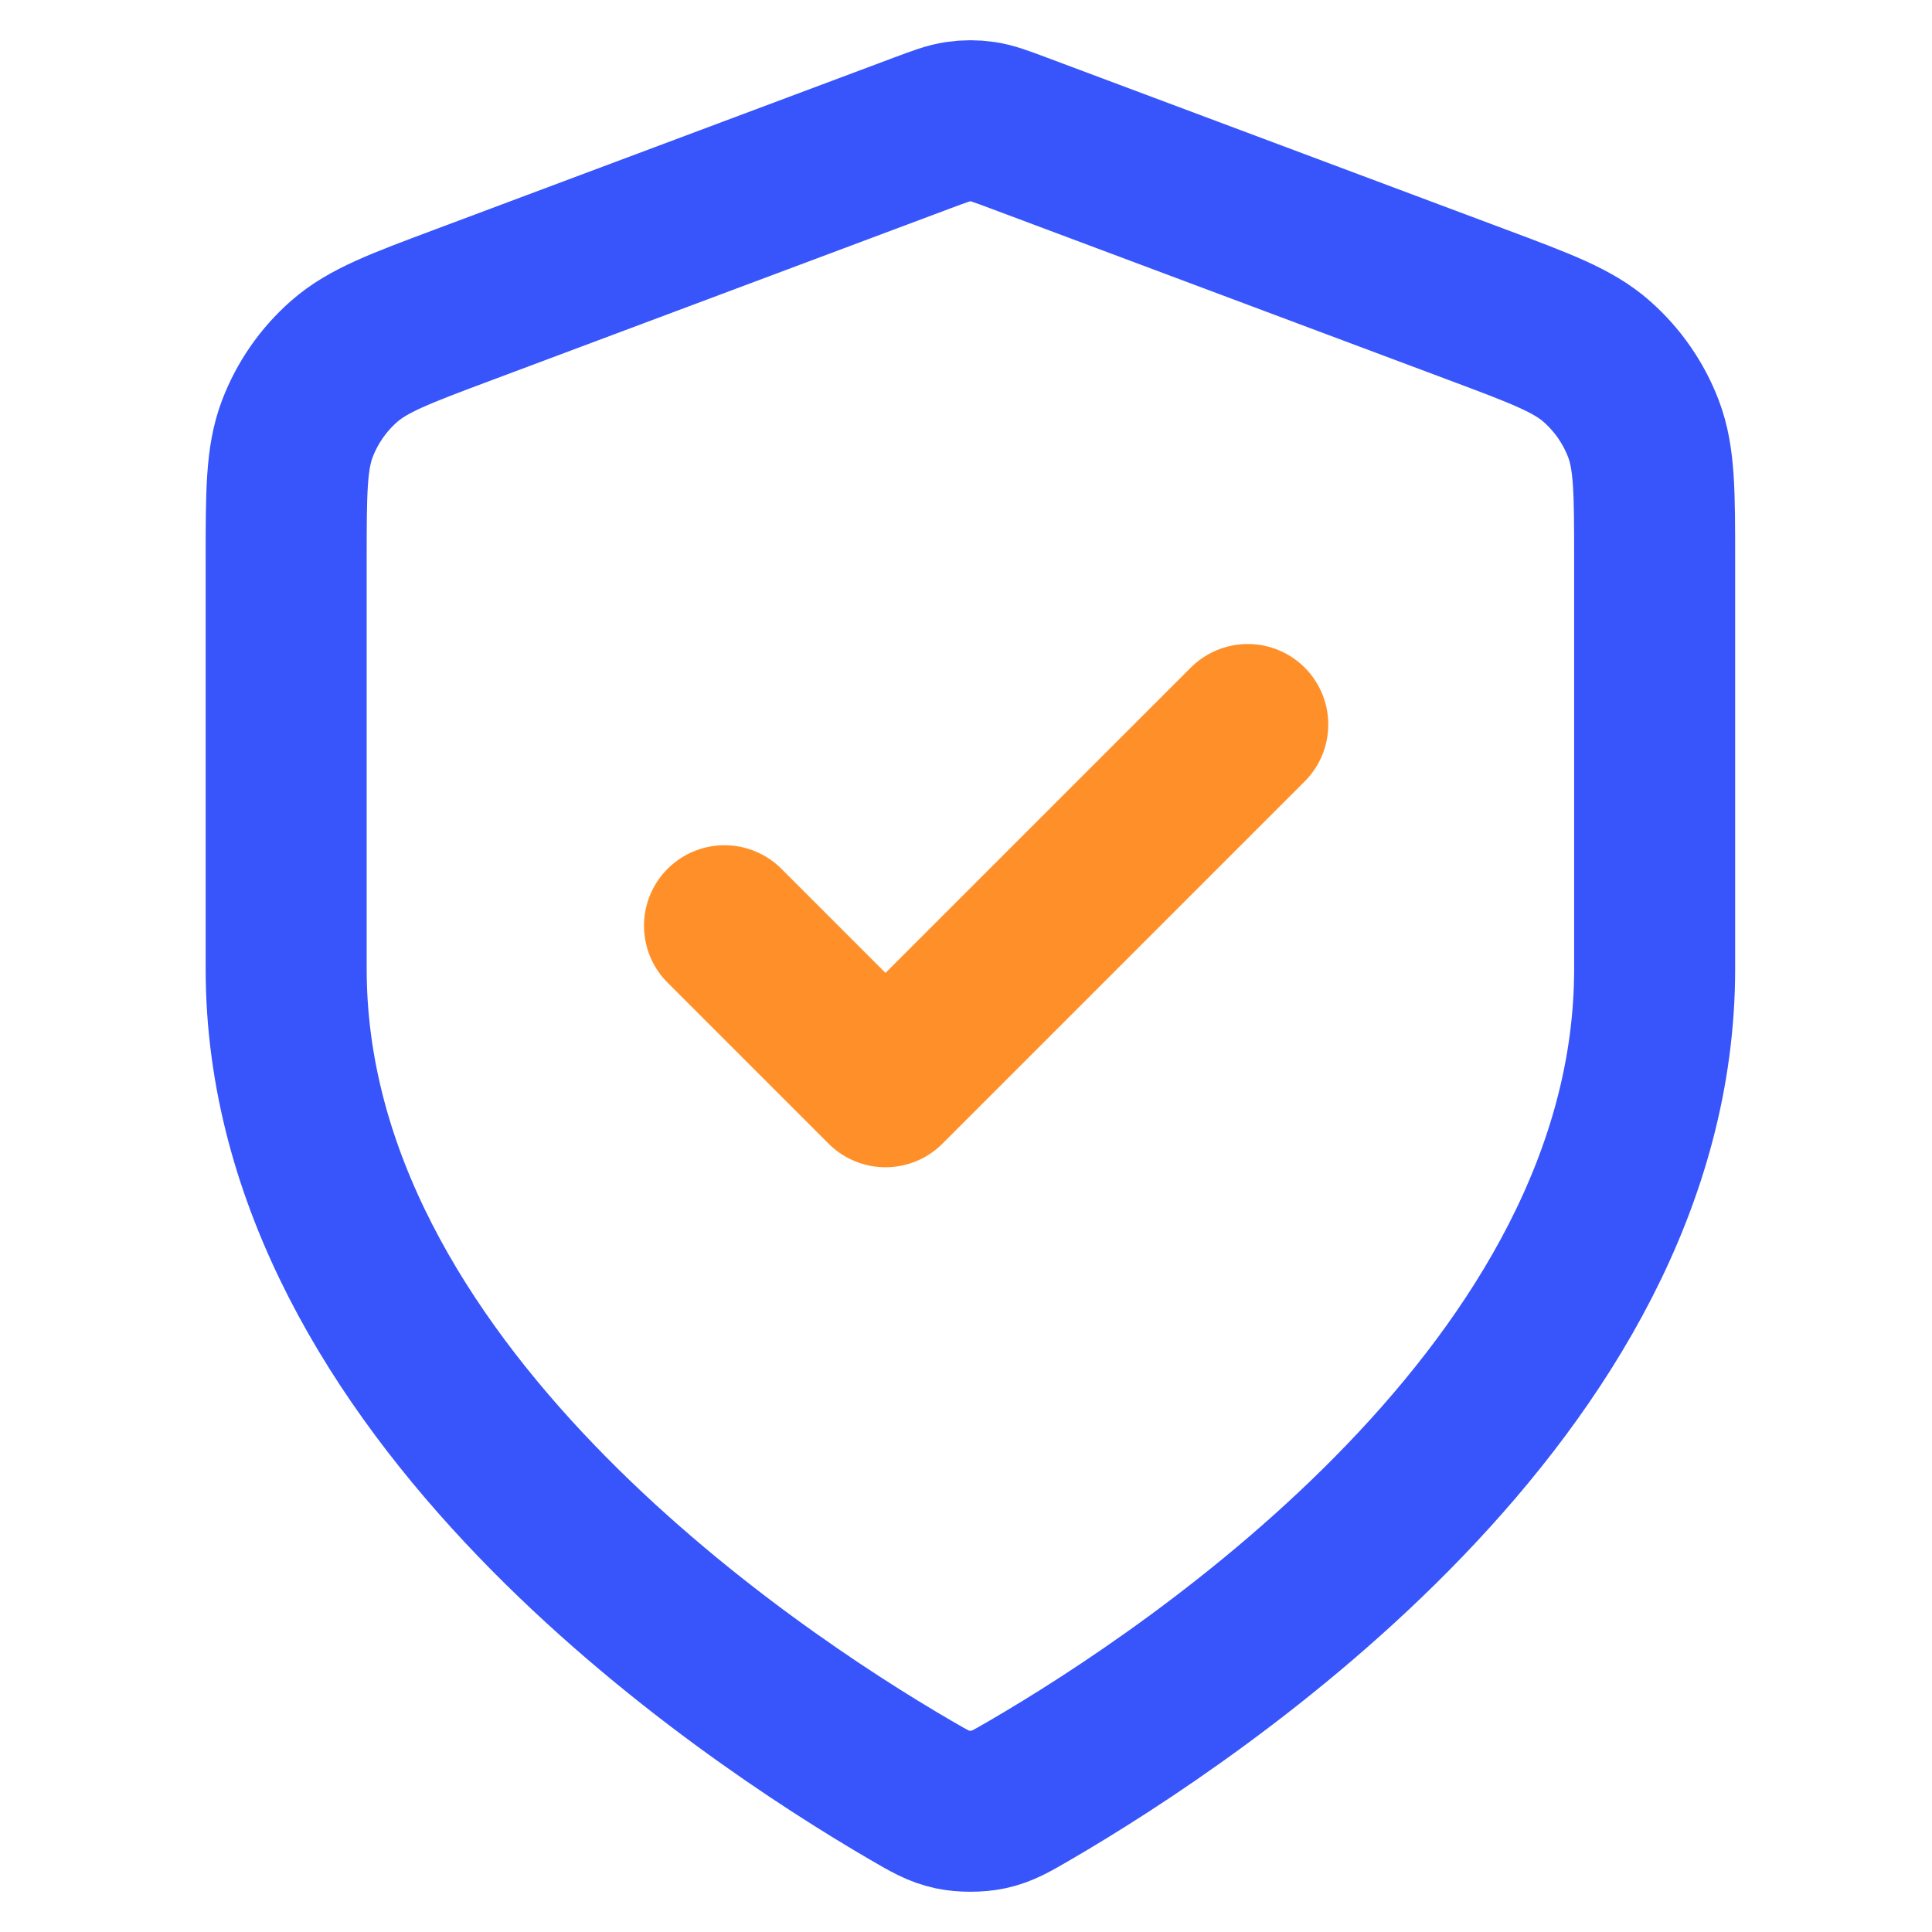
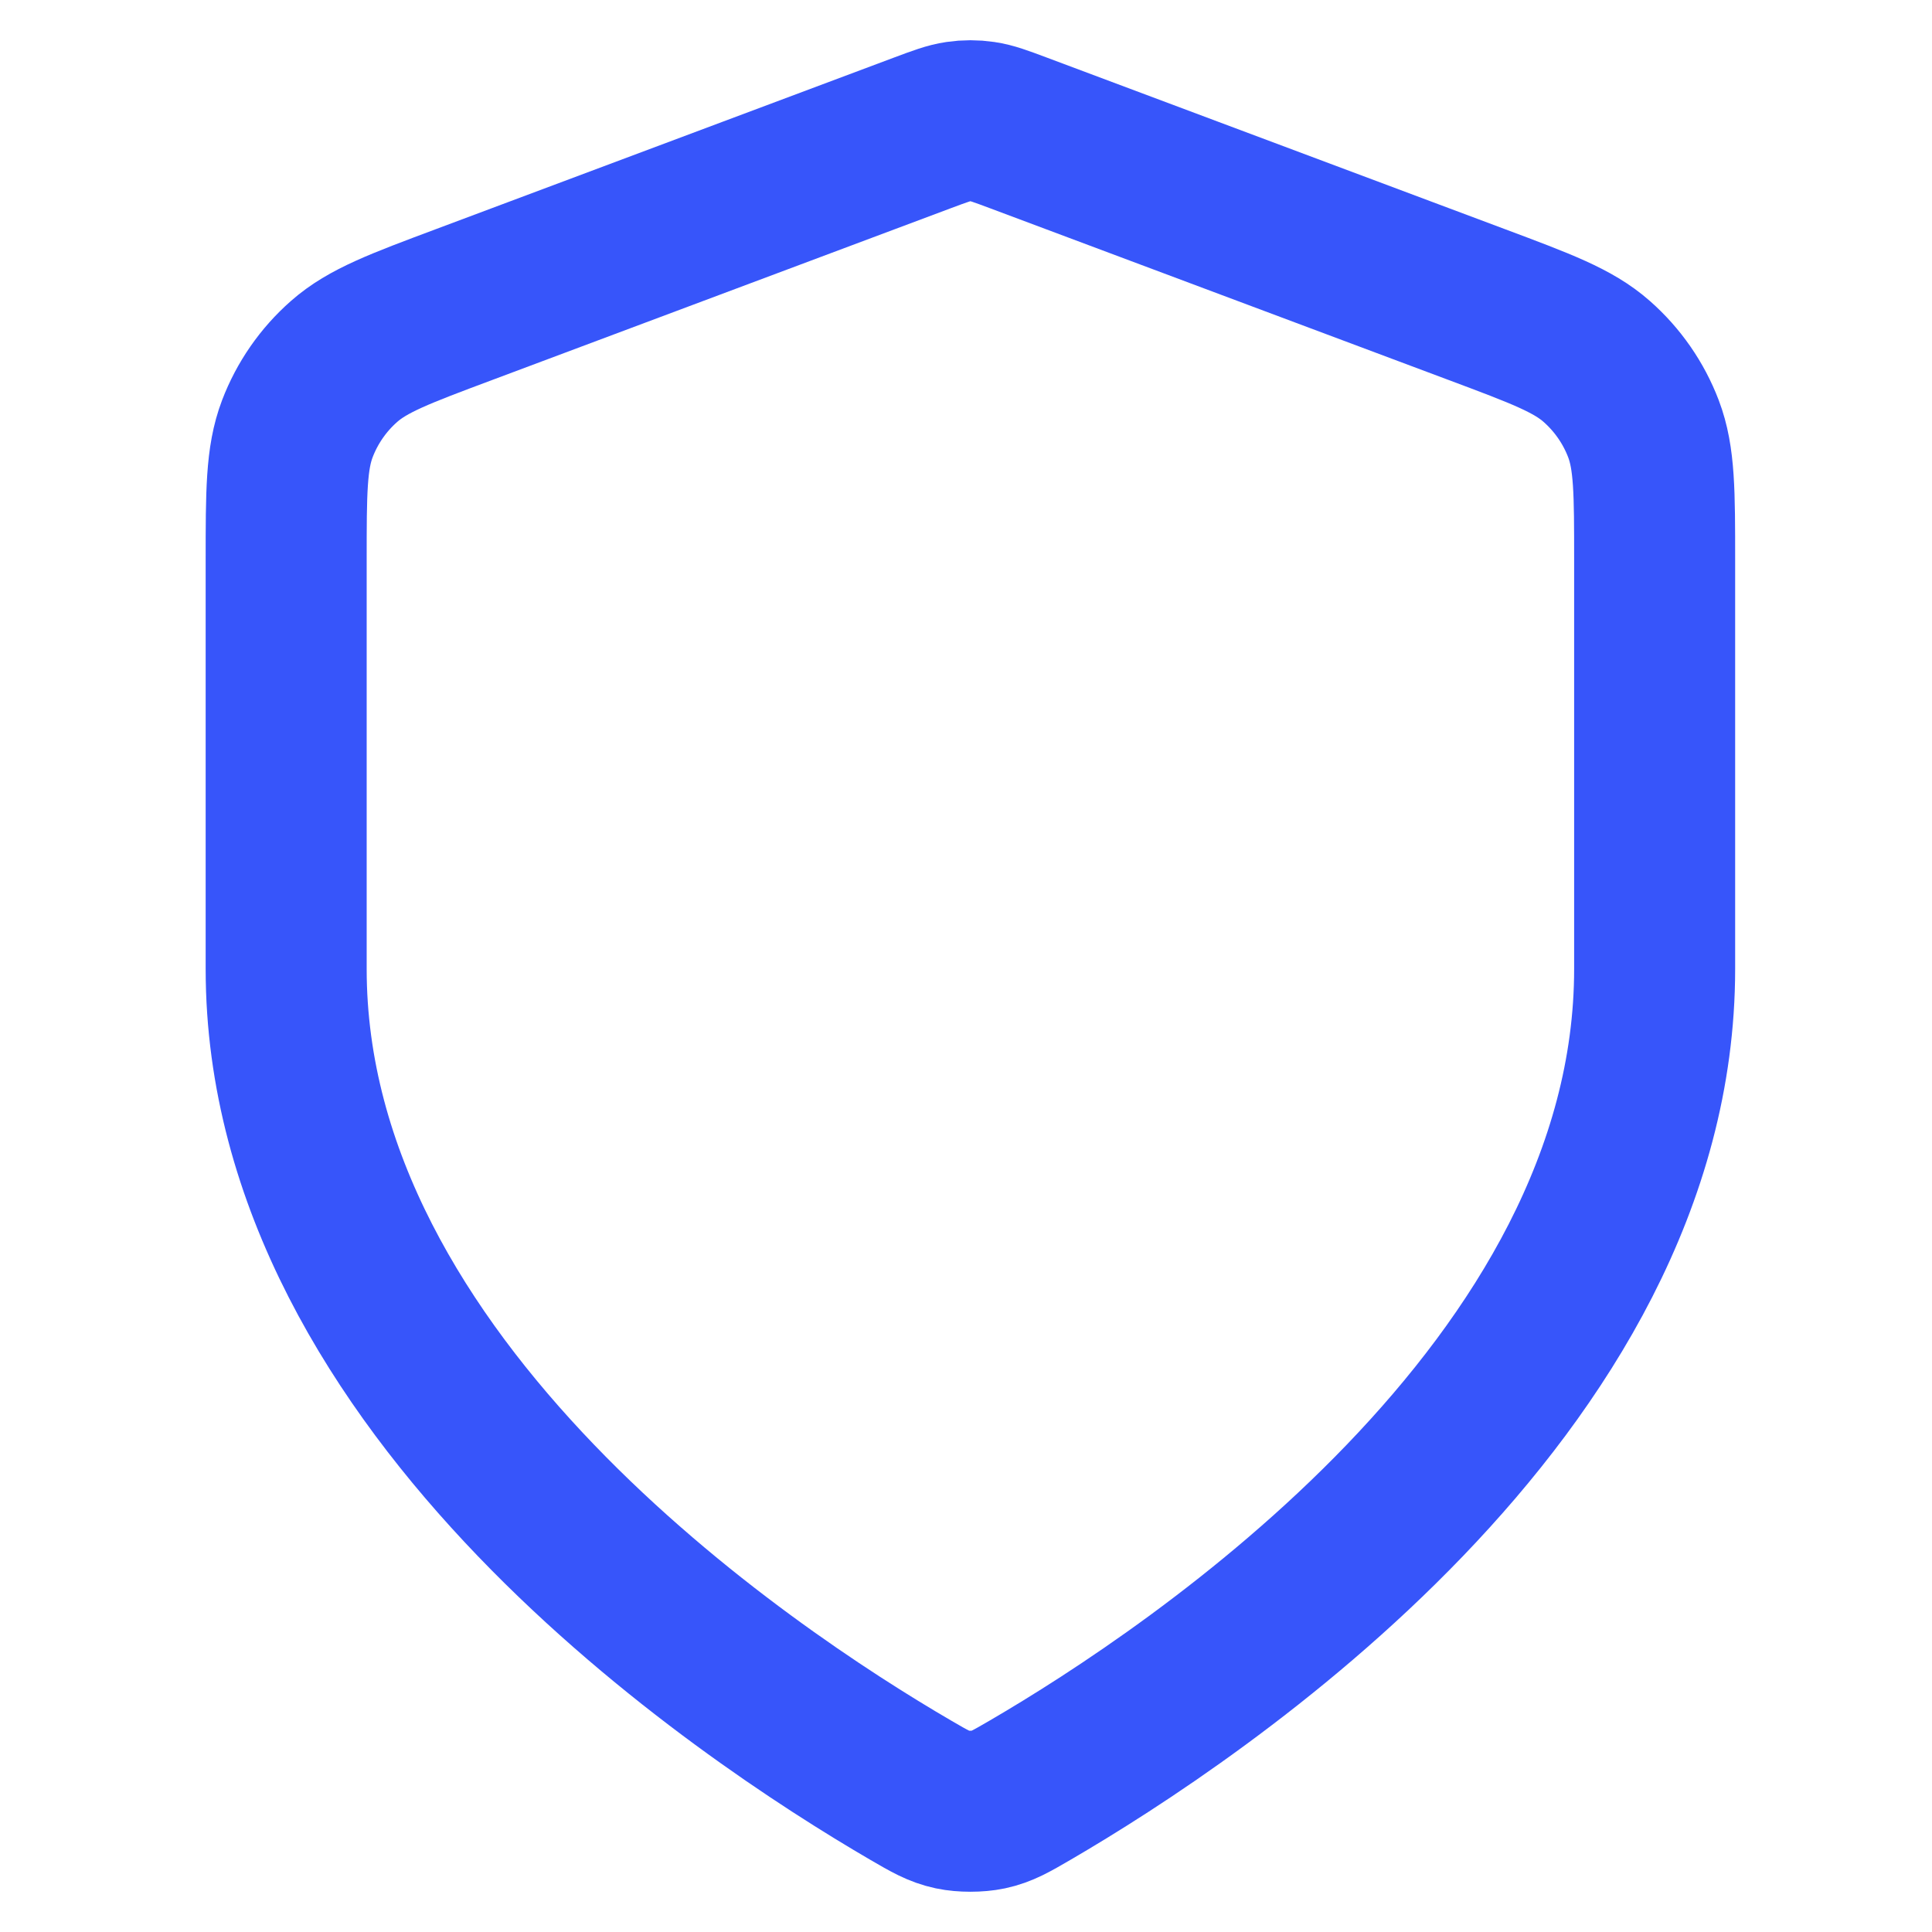
<svg xmlns="http://www.w3.org/2000/svg" width="50" height="50" viewBox="0 0 50 50" fill="none">
  <path d="M23.569 46.33C24.059 46.615 24.304 46.758 24.65 46.832C24.918 46.889 25.31 46.889 25.578 46.832C25.924 46.758 26.169 46.615 26.659 46.33C30.971 43.818 42.822 35.927 42.822 25.078V14.507C42.822 12.74 42.822 11.857 42.533 11.097C42.277 10.426 41.861 9.827 41.322 9.353C40.712 8.815 39.883 8.505 38.226 7.885L26.357 3.44C25.897 3.268 25.667 3.182 25.43 3.148C25.221 3.117 25.007 3.117 24.797 3.148C24.561 3.182 24.331 3.268 23.87 3.44L12.002 7.885C10.345 8.505 9.516 8.815 8.906 9.353C8.366 9.827 7.951 10.426 7.695 11.097C7.406 11.857 7.406 12.74 7.406 14.507V25.078C7.406 35.927 19.257 43.818 23.569 46.33Z" stroke="#3755FA" stroke-width="4.167" stroke-linecap="round" stroke-linejoin="round" />
-   <path d="M18.75 23.958L22.917 28.125L32.292 18.75" stroke="#FF9029" stroke-width="4.167" stroke-linecap="round" stroke-linejoin="round" />
</svg>